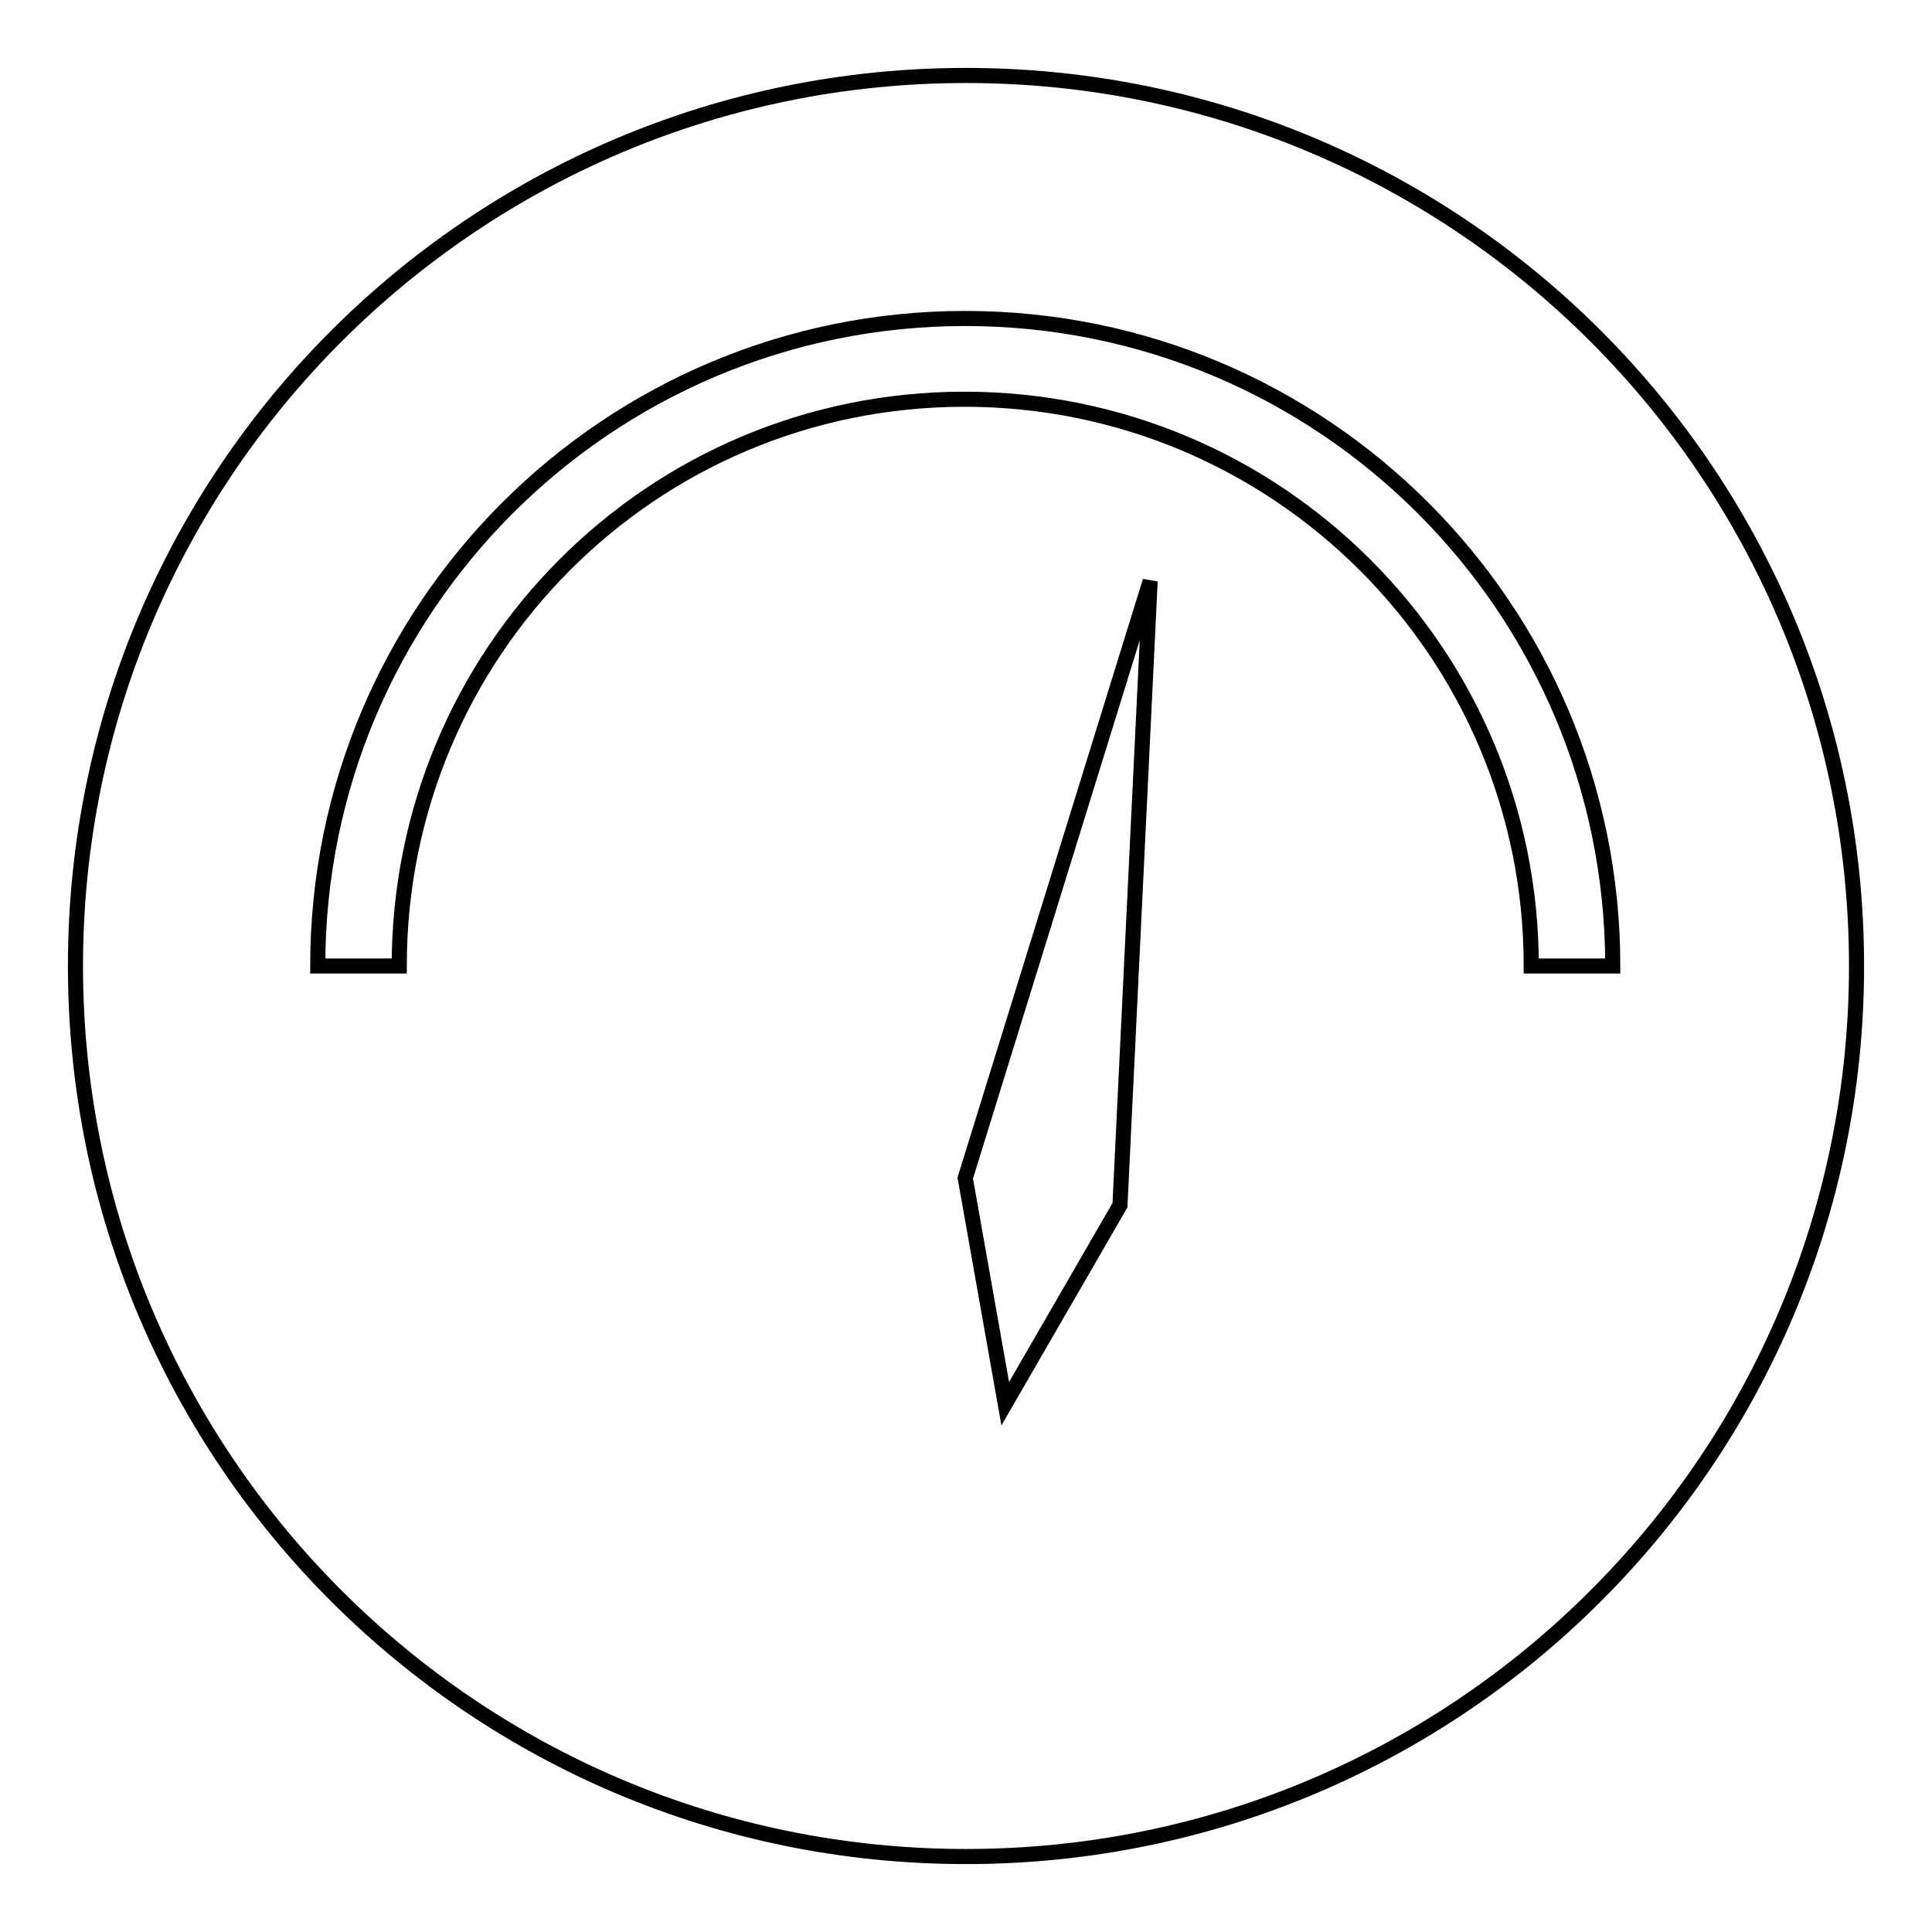
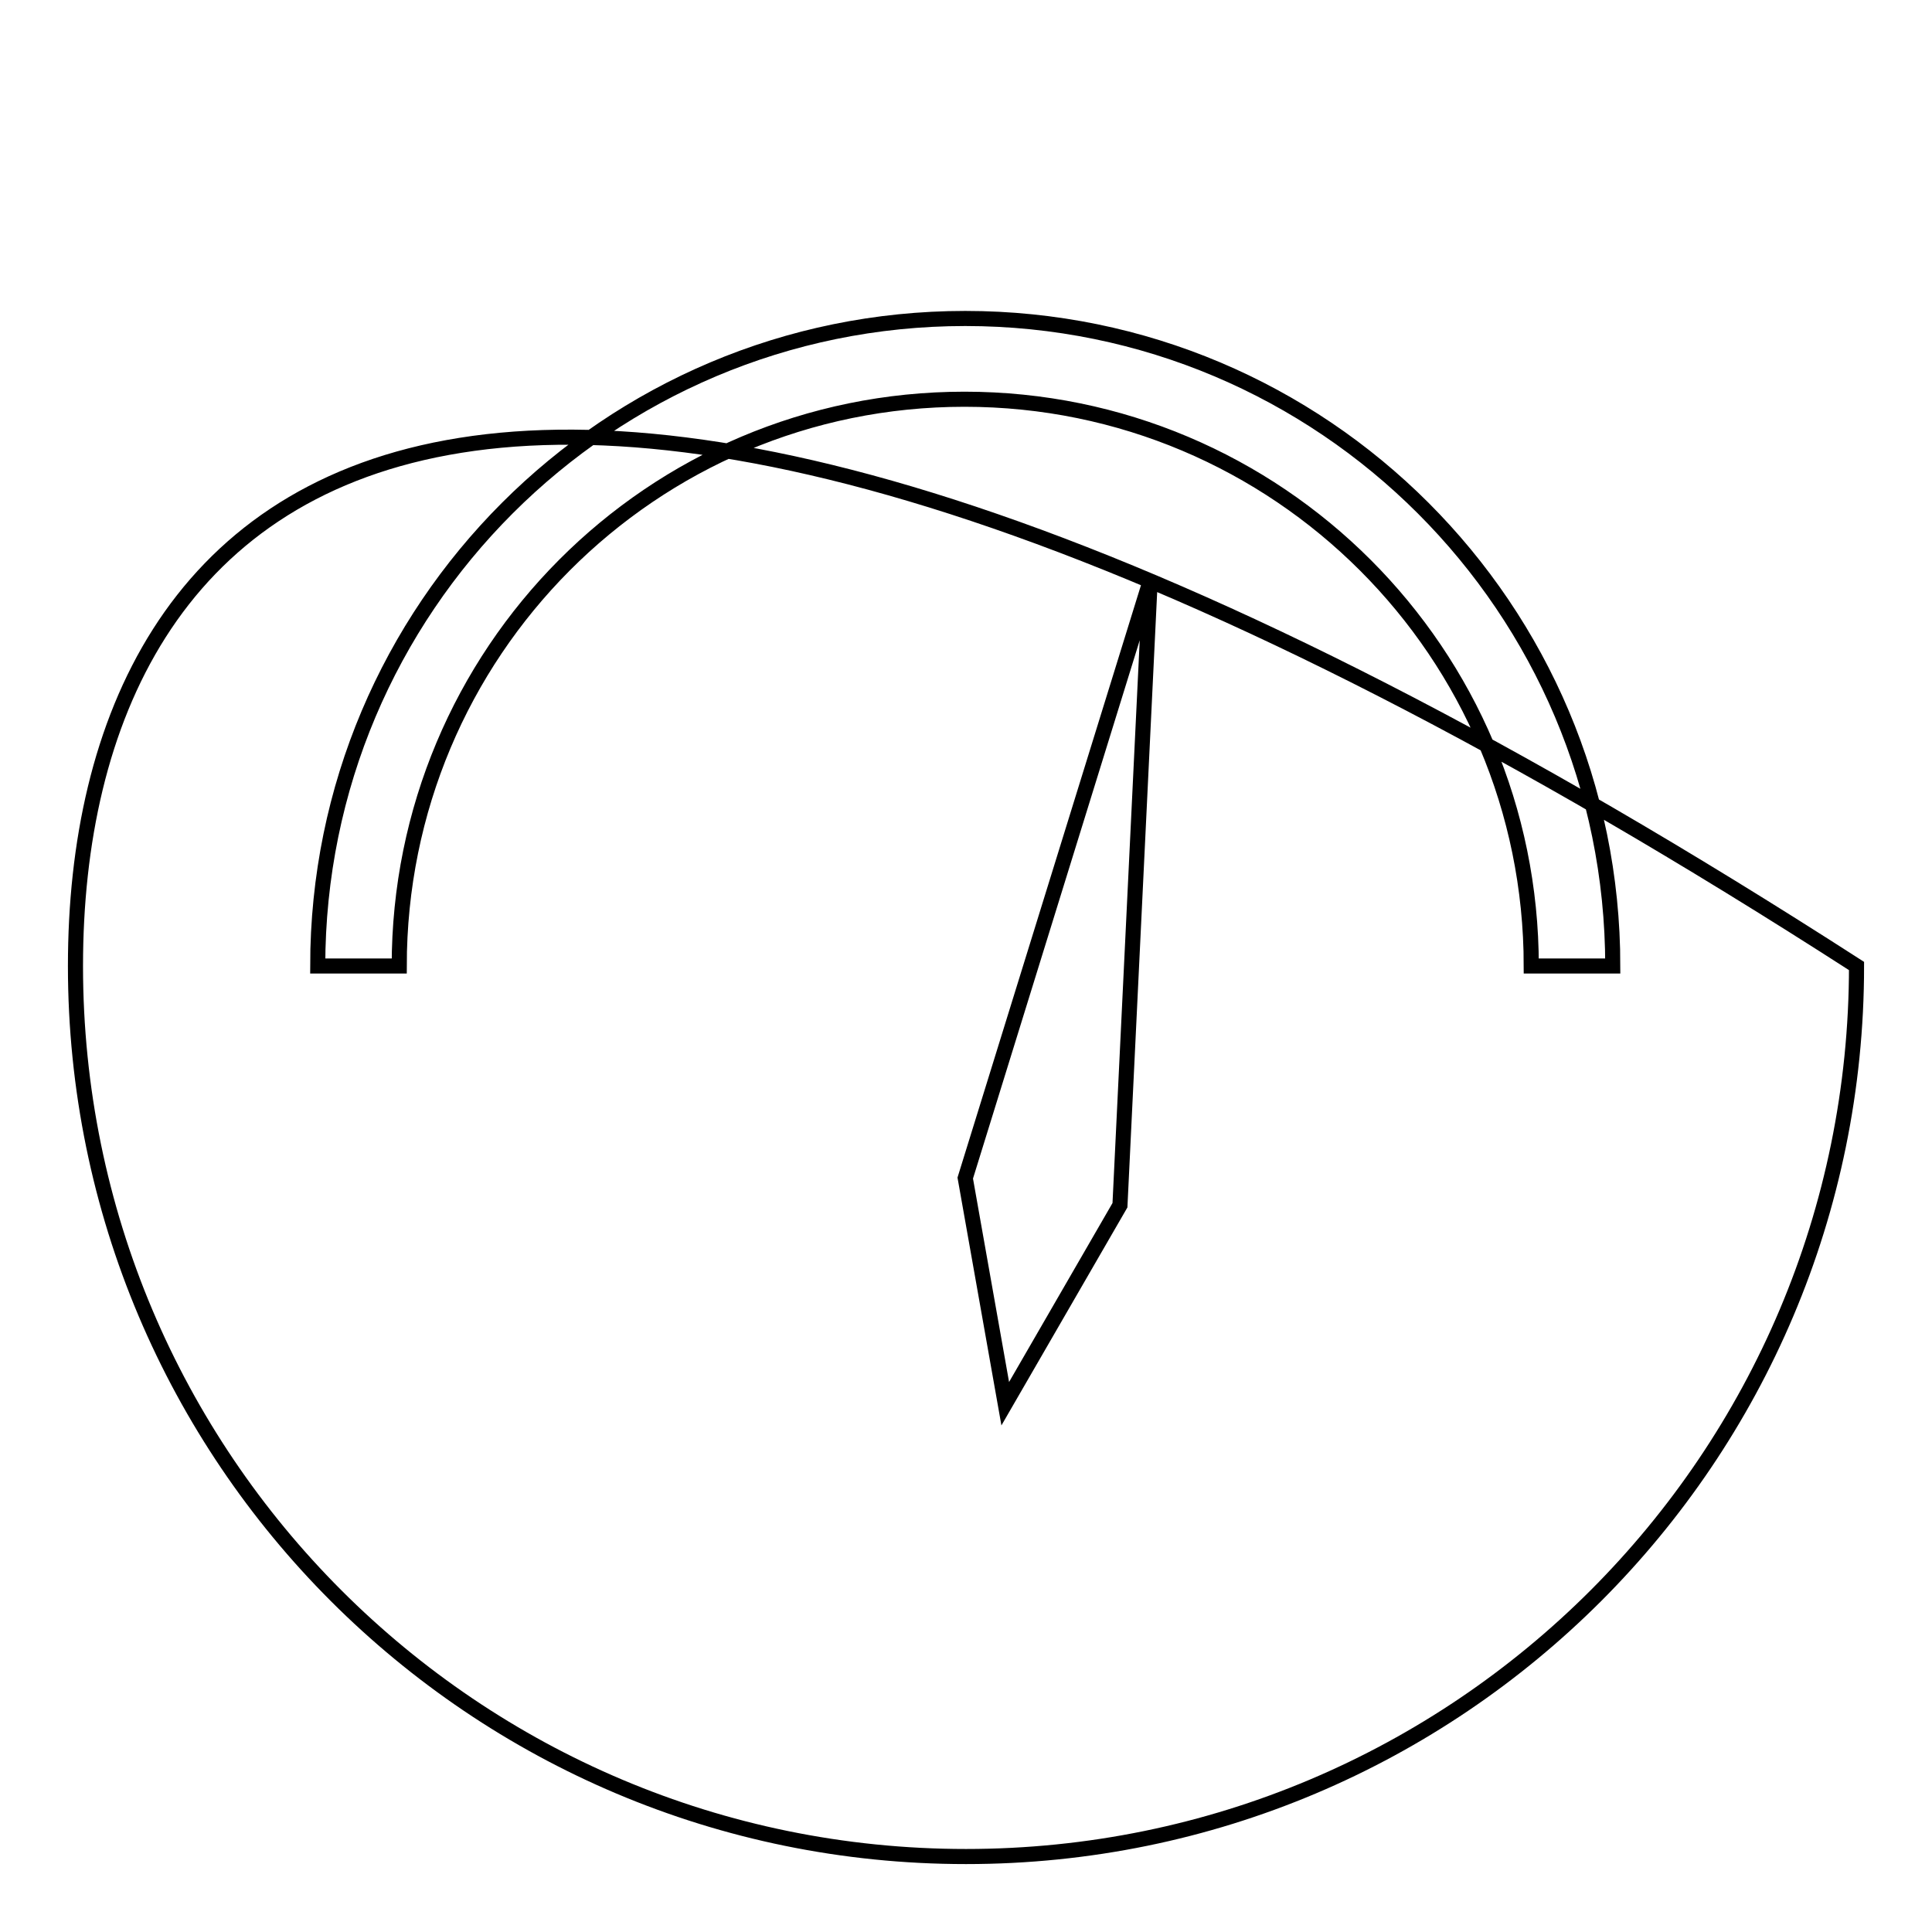
<svg xmlns="http://www.w3.org/2000/svg" version="1.1" x="0px" y="0px" viewBox="0 0 256 256" enable-background="new 0 0 256 256" xml:space="preserve">
  <g>
-     <path stroke-width="2" fill-opacity="0" stroke="#000000" d="M246,128c0-65.2-52.8-118-118-118C62.8,10,10,62.8,10,128c0,65.2,52.8,118,118,118 C193.2,246,246,193.2,246,128z M52.9,128h-5.4h-5.4c0-47.4,38.4-85.8,85.8-85.8c47.4,0,85.8,38.4,85.8,85.8h-5.4h-5.4 c0-41.5-33.6-75.1-75.1-75.1S52.9,86.5,52.9,128z M152.4,77l-4,82.7L133.2,186l-5.3-29.9L152.4,77z" />
+     <path stroke-width="2" fill-opacity="0" stroke="#000000" d="M246,128C62.8,10,10,62.8,10,128c0,65.2,52.8,118,118,118 C193.2,246,246,193.2,246,128z M52.9,128h-5.4h-5.4c0-47.4,38.4-85.8,85.8-85.8c47.4,0,85.8,38.4,85.8,85.8h-5.4h-5.4 c0-41.5-33.6-75.1-75.1-75.1S52.9,86.5,52.9,128z M152.4,77l-4,82.7L133.2,186l-5.3-29.9L152.4,77z" />
  </g>
</svg>